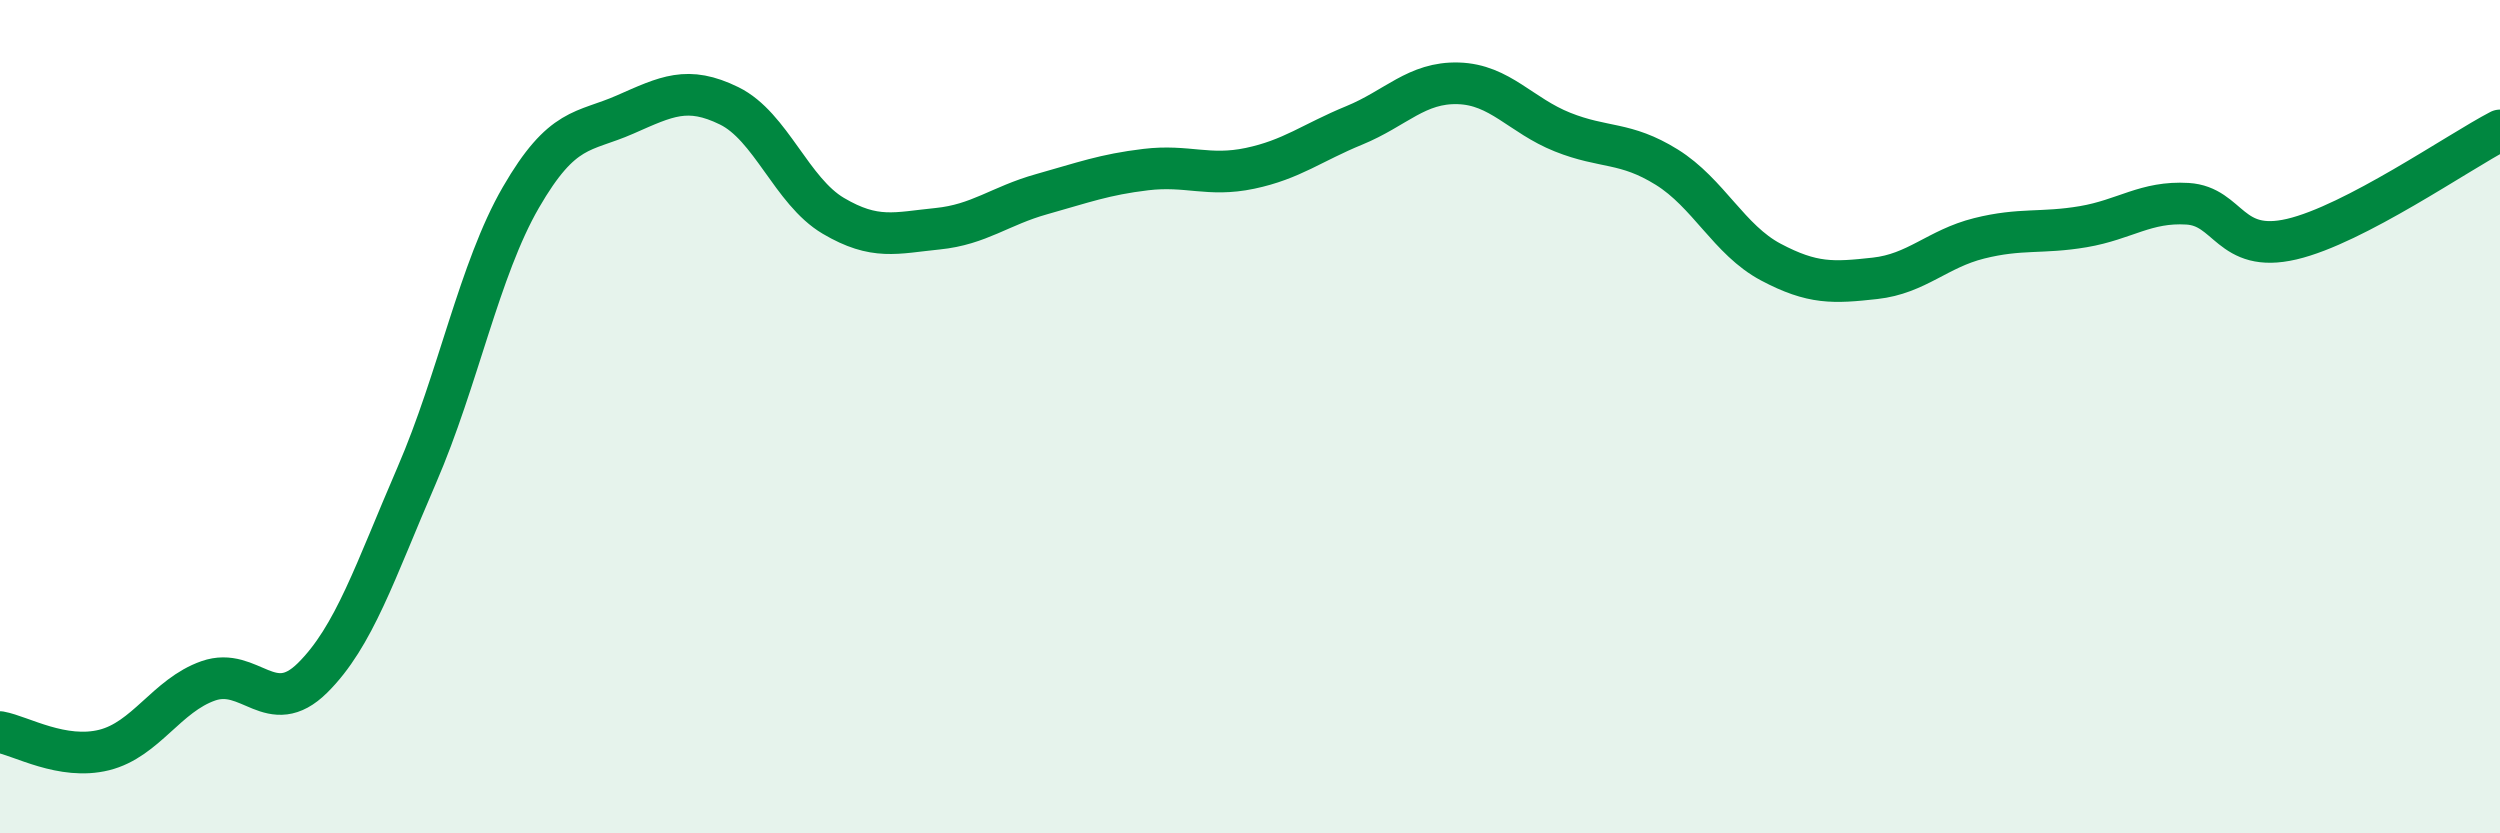
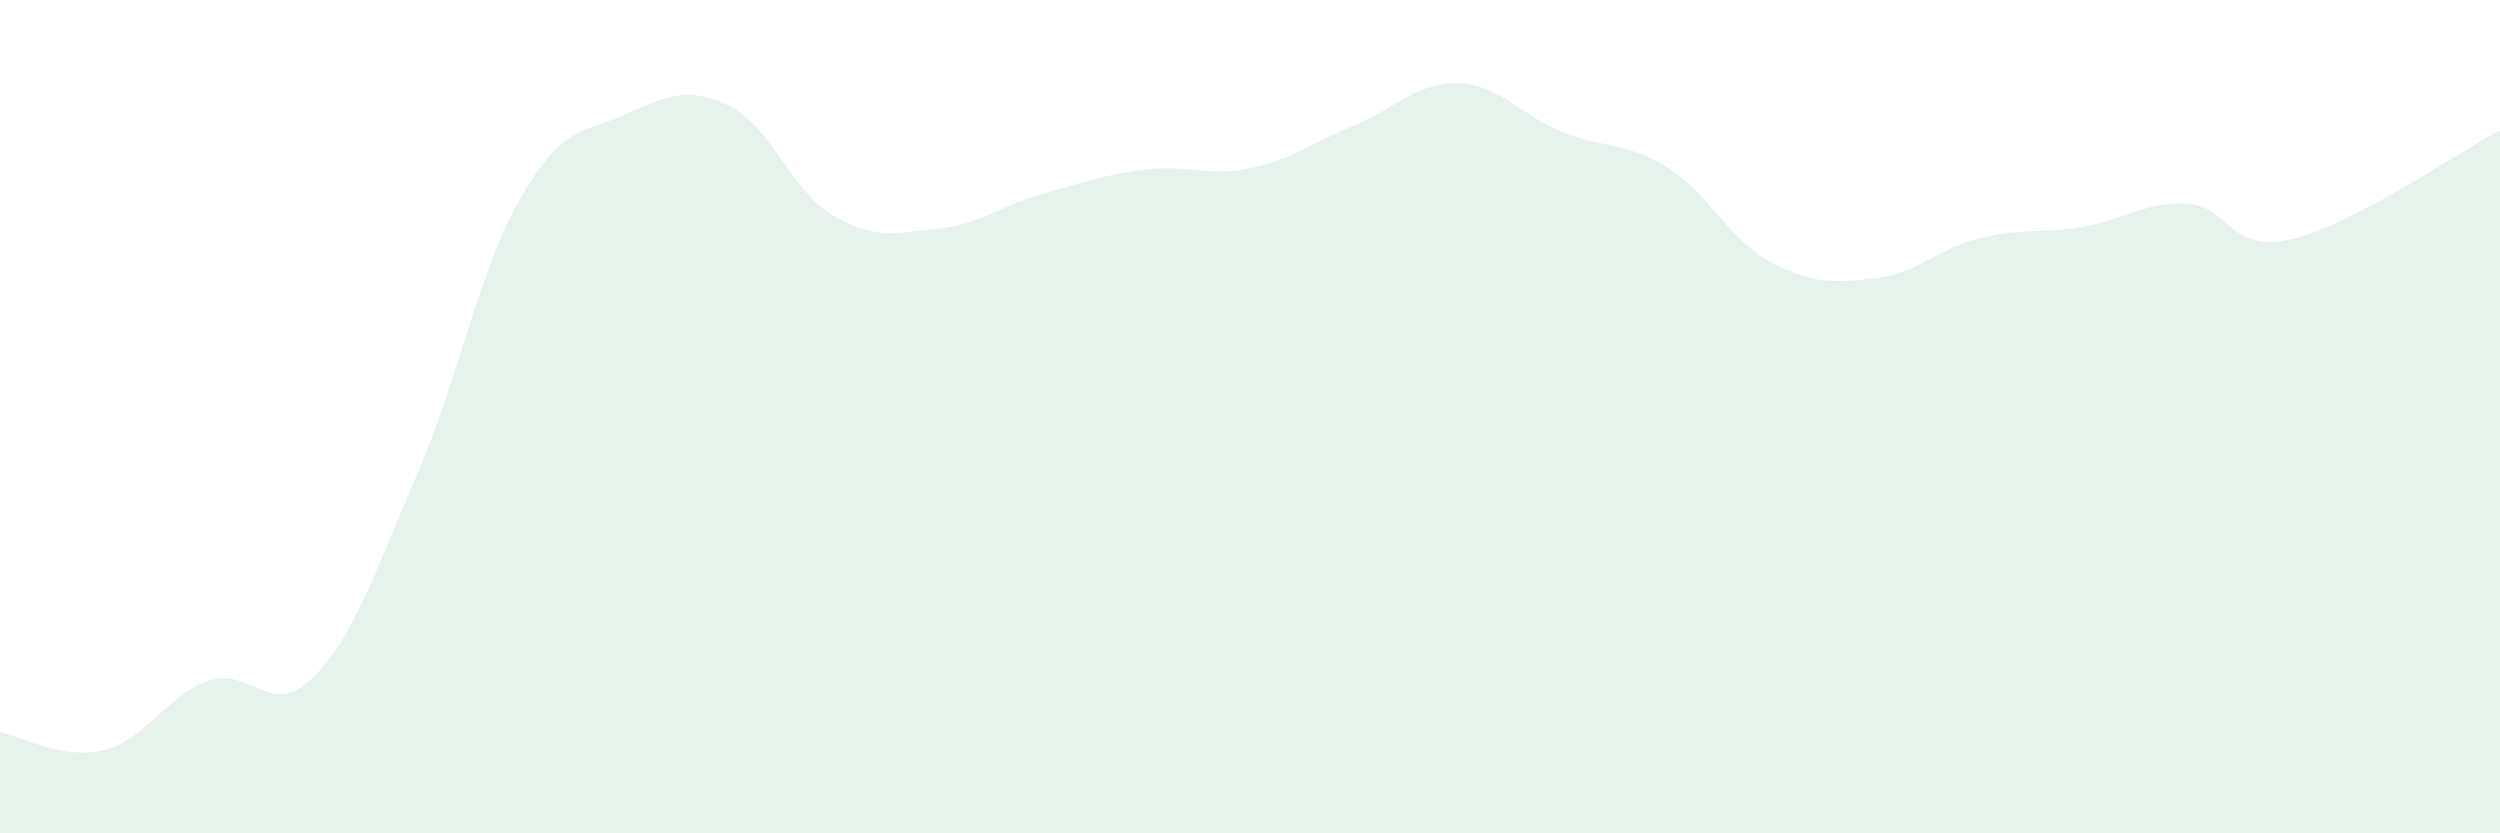
<svg xmlns="http://www.w3.org/2000/svg" width="60" height="20" viewBox="0 0 60 20">
  <path d="M 0,17.57 C 0.5,17.66 1.5,18.25 2.5,18 C 3.5,17.75 4,16.69 5,16.34 C 6,15.99 6.5,17.26 7.5,16.27 C 8.5,15.28 9,13.72 10,11.41 C 11,9.1 11.5,6.47 12.5,4.74 C 13.5,3.01 14,3.19 15,2.75 C 16,2.31 16.5,2.05 17.5,2.54 C 18.5,3.03 19,4.59 20,5.18 C 21,5.77 21.5,5.59 22.5,5.49 C 23.5,5.39 24,4.94 25,4.66 C 26,4.38 26.5,4.19 27.5,4.07 C 28.5,3.95 29,4.25 30,4.04 C 31,3.83 31.5,3.42 32.5,3.01 C 33.5,2.6 34,1.97 35,2 C 36,2.03 36.5,2.77 37.5,3.17 C 38.5,3.57 39,3.39 40,4.01 C 41,4.63 41.5,5.76 42.5,6.29 C 43.5,6.82 44,6.79 45,6.68 C 46,6.57 46.5,5.97 47.5,5.72 C 48.5,5.47 49,5.61 50,5.44 C 51,5.27 51.5,4.83 52.5,4.89 C 53.5,4.95 53.5,6.09 55,5.74 C 56.5,5.39 59,3.65 60,3.13L60 20L0 20Z" fill="#008740" opacity="0.1" stroke-linecap="round" stroke-linejoin="round" />
-   <path d="M 0,17.57 C 0.5,17.66 1.5,18.25 2.5,18 C 3.5,17.75 4,16.69 5,16.34 C 6,15.99 6.5,17.26 7.5,16.27 C 8.5,15.28 9,13.72 10,11.41 C 11,9.1 11.5,6.47 12.5,4.74 C 13.5,3.01 14,3.19 15,2.75 C 16,2.31 16.5,2.05 17.5,2.54 C 18.5,3.03 19,4.59 20,5.18 C 21,5.77 21.5,5.59 22.5,5.49 C 23.5,5.39 24,4.94 25,4.66 C 26,4.38 26.5,4.19 27.5,4.07 C 28.5,3.95 29,4.25 30,4.04 C 31,3.83 31.5,3.42 32.5,3.01 C 33.5,2.6 34,1.97 35,2 C 36,2.03 36.5,2.77 37.5,3.17 C 38.5,3.57 39,3.39 40,4.01 C 41,4.63 41.5,5.76 42.5,6.29 C 43.5,6.82 44,6.79 45,6.68 C 46,6.57 46.5,5.97 47.5,5.72 C 48.5,5.47 49,5.61 50,5.44 C 51,5.27 51.5,4.83 52.5,4.89 C 53.5,4.95 53.5,6.09 55,5.74 C 56.5,5.39 59,3.65 60,3.13" stroke="#008740" stroke-width="1" fill="none" stroke-linecap="round" stroke-linejoin="round" />
</svg>